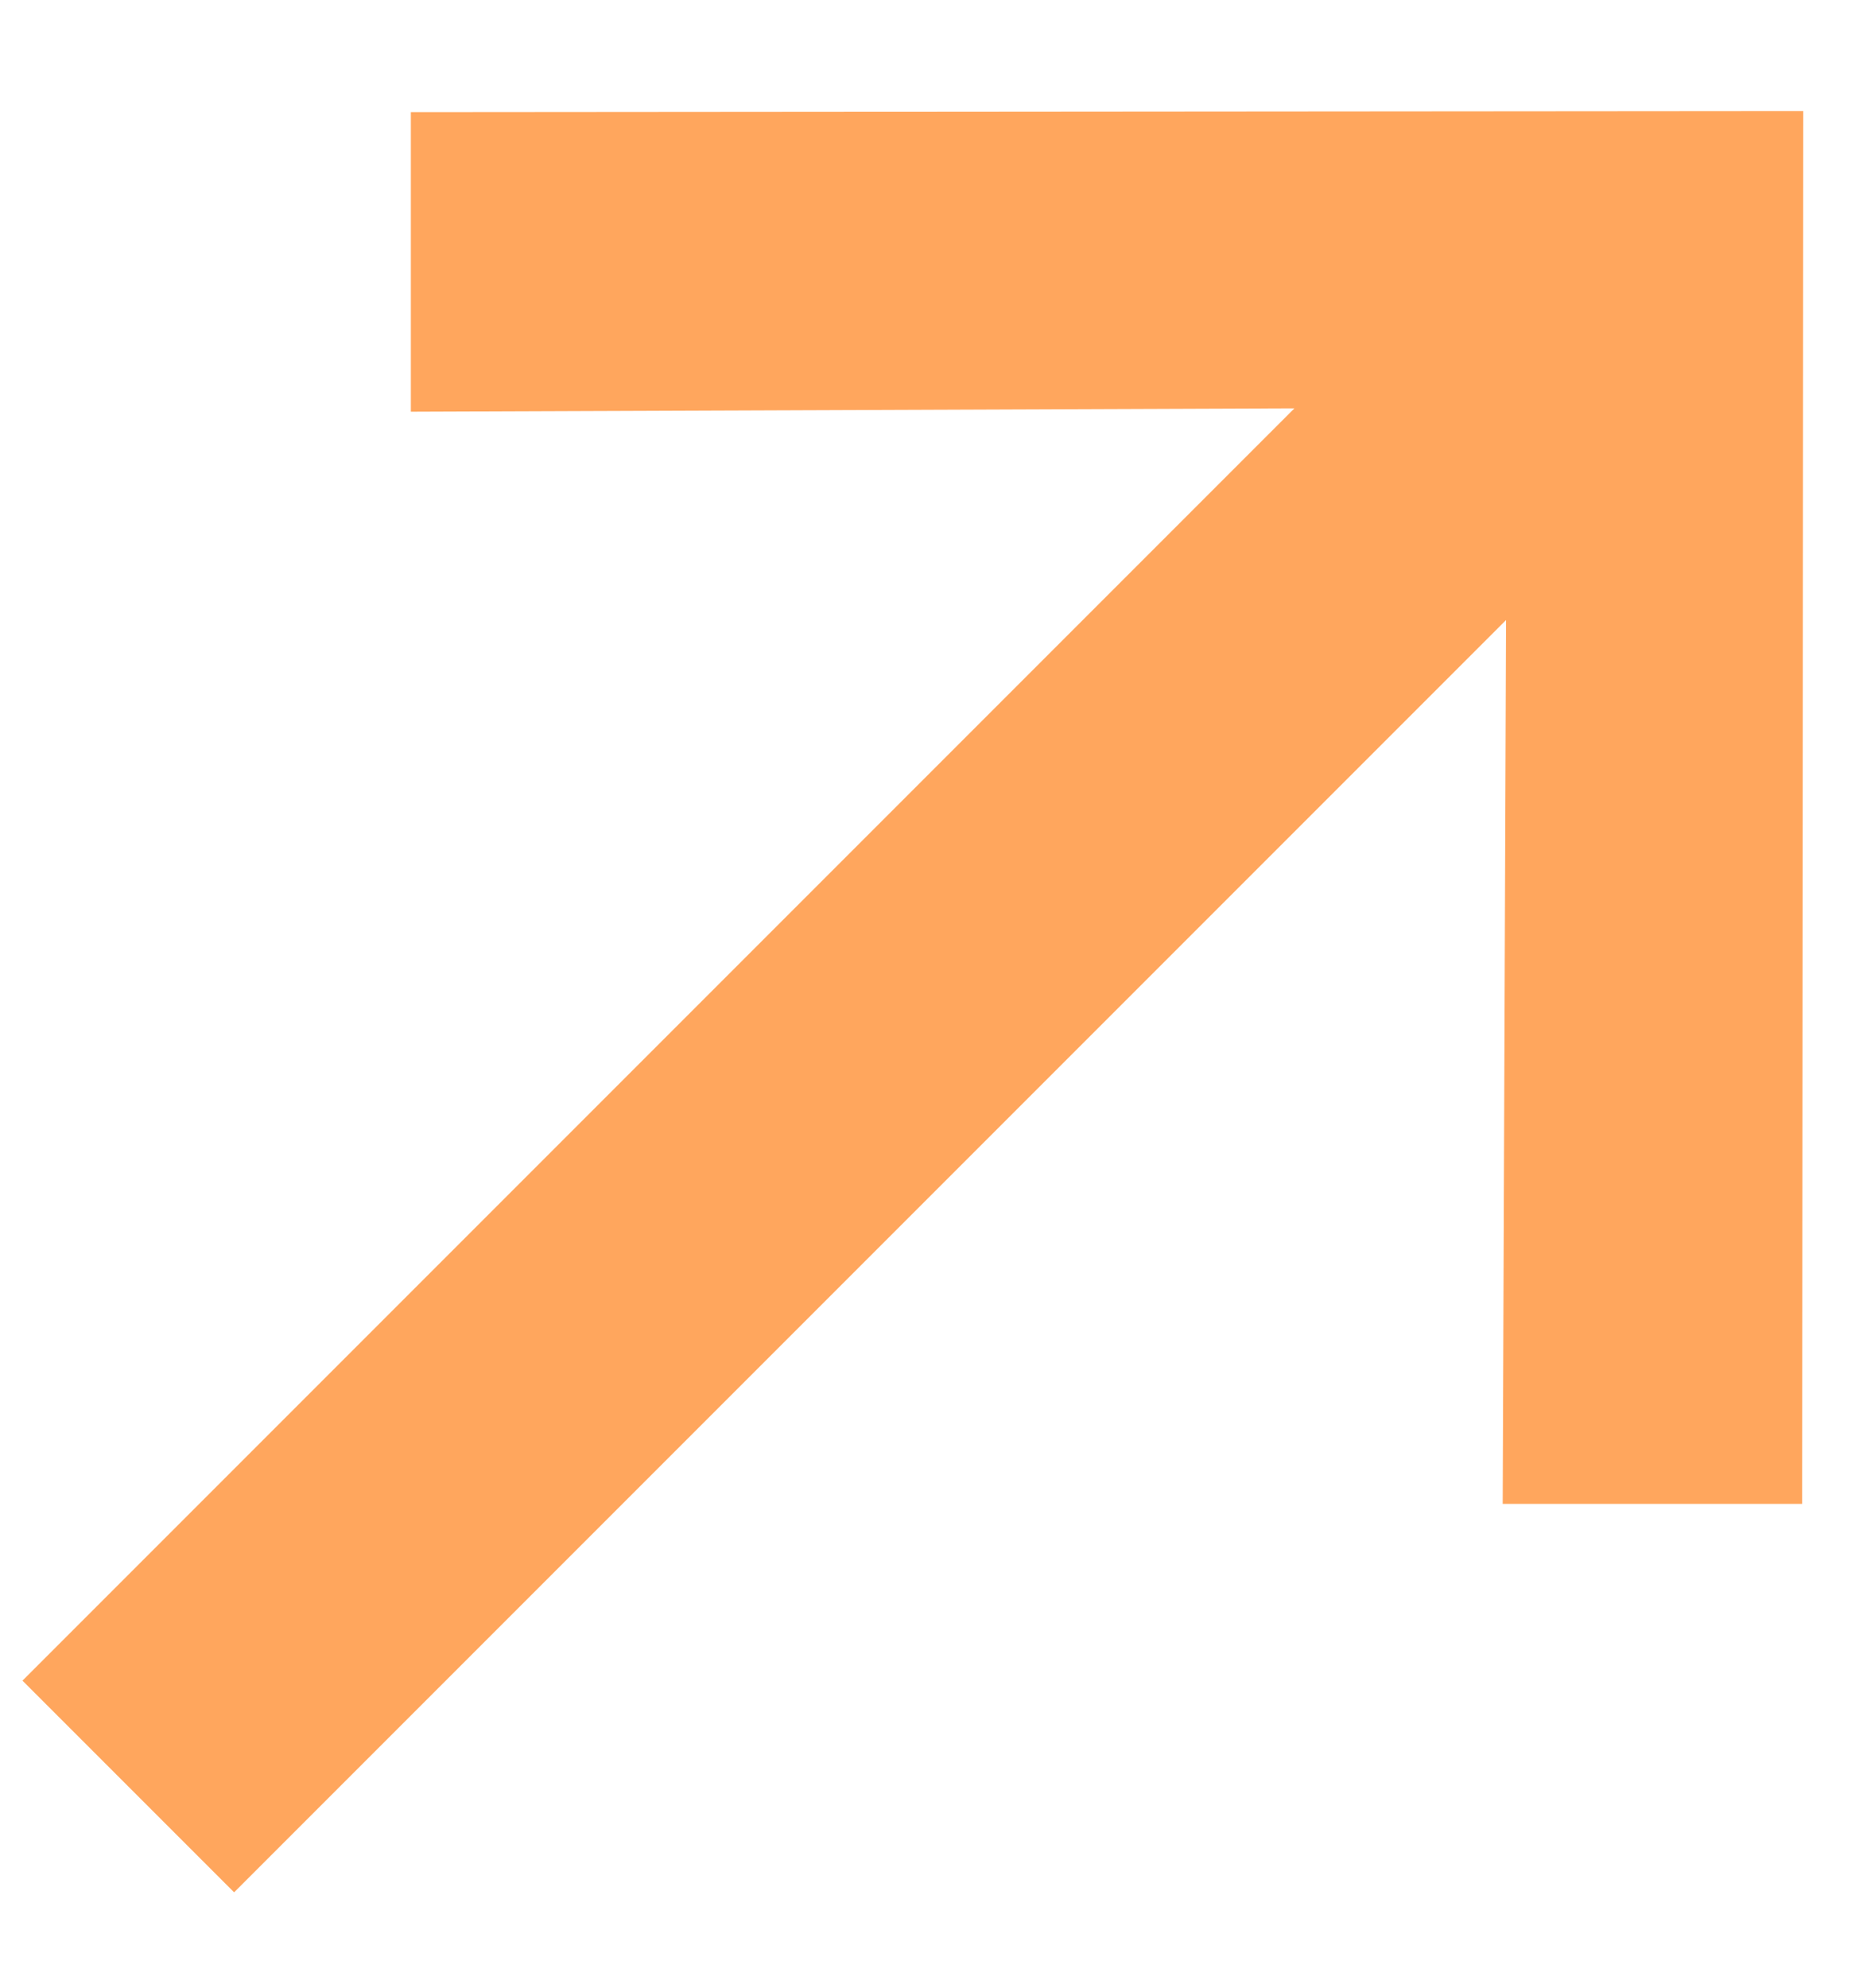
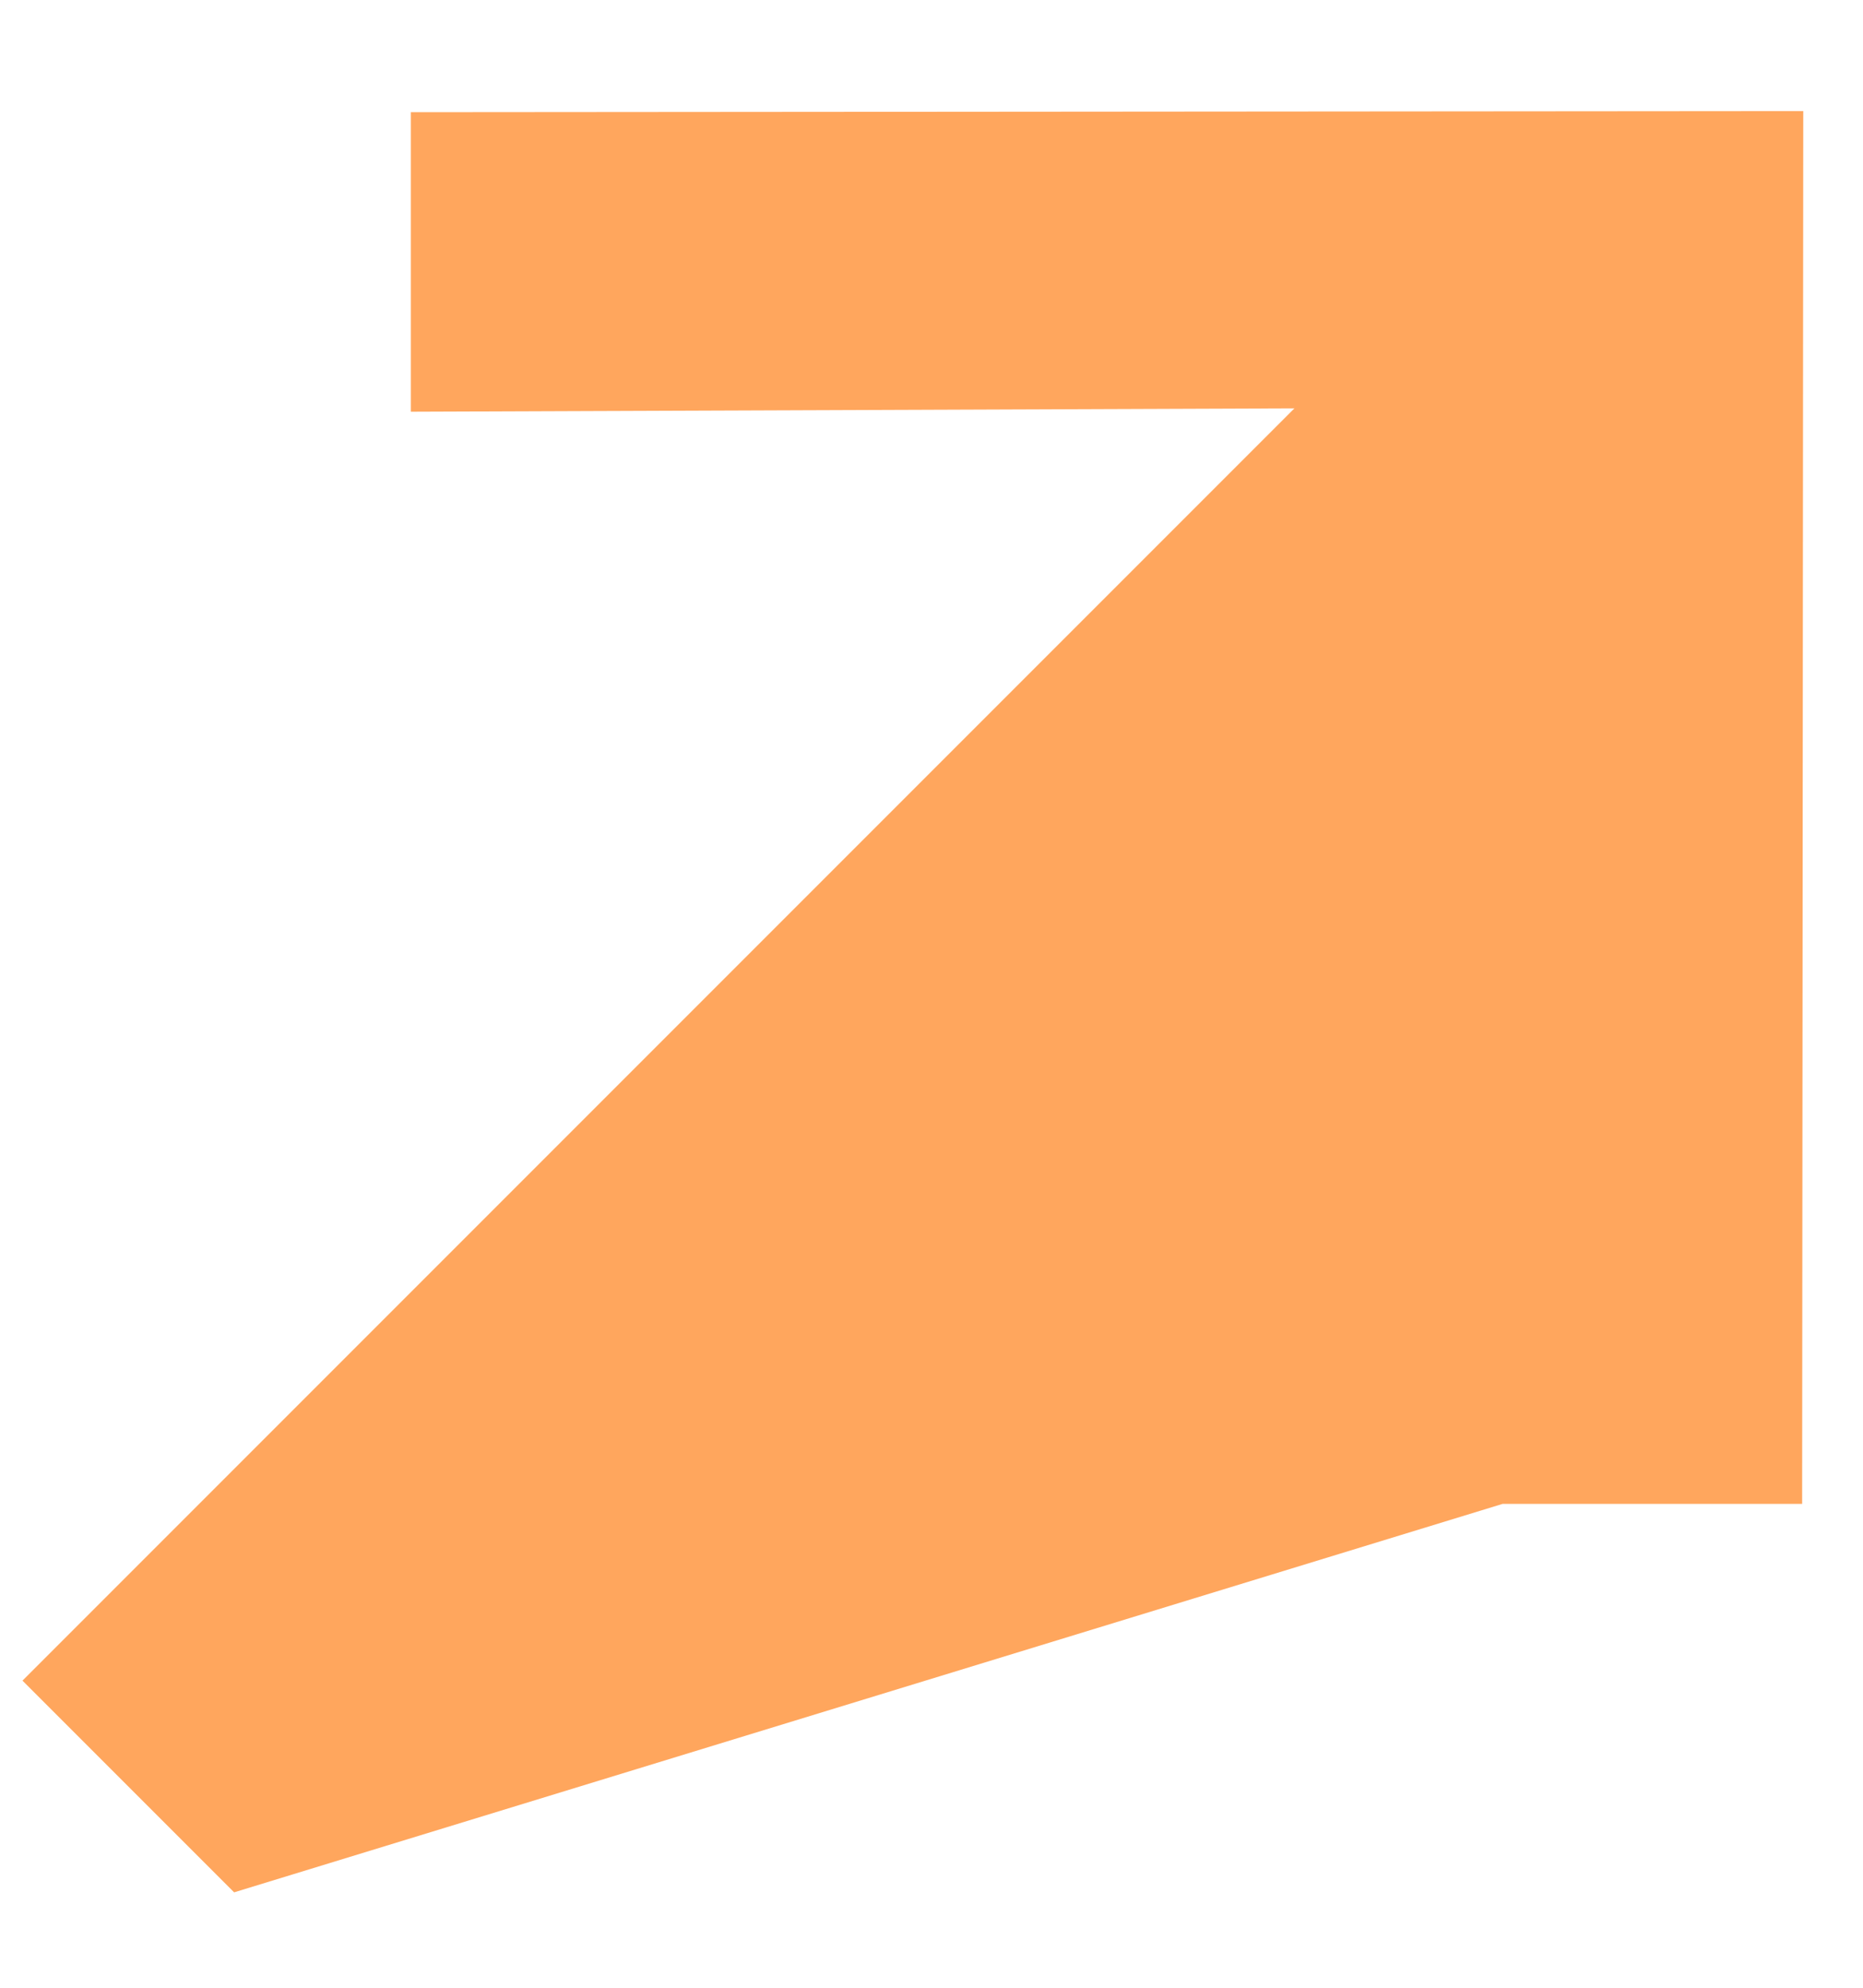
<svg xmlns="http://www.w3.org/2000/svg" width="15" height="16" viewBox="0 0 15 16" fill="none">
-   <path d="M14.51 12.105H12.099L12.126 4.991L1.885 15.232L0.181 13.528L10.422 3.287L3.308 3.314V0.903L14.519 0.894L14.51 12.105Z" fill="#FFA65D" />
+   <path d="M14.51 12.105H12.099L1.885 15.232L0.181 13.528L10.422 3.287L3.308 3.314V0.903L14.519 0.894L14.51 12.105Z" fill="#FFA65D" />
</svg>